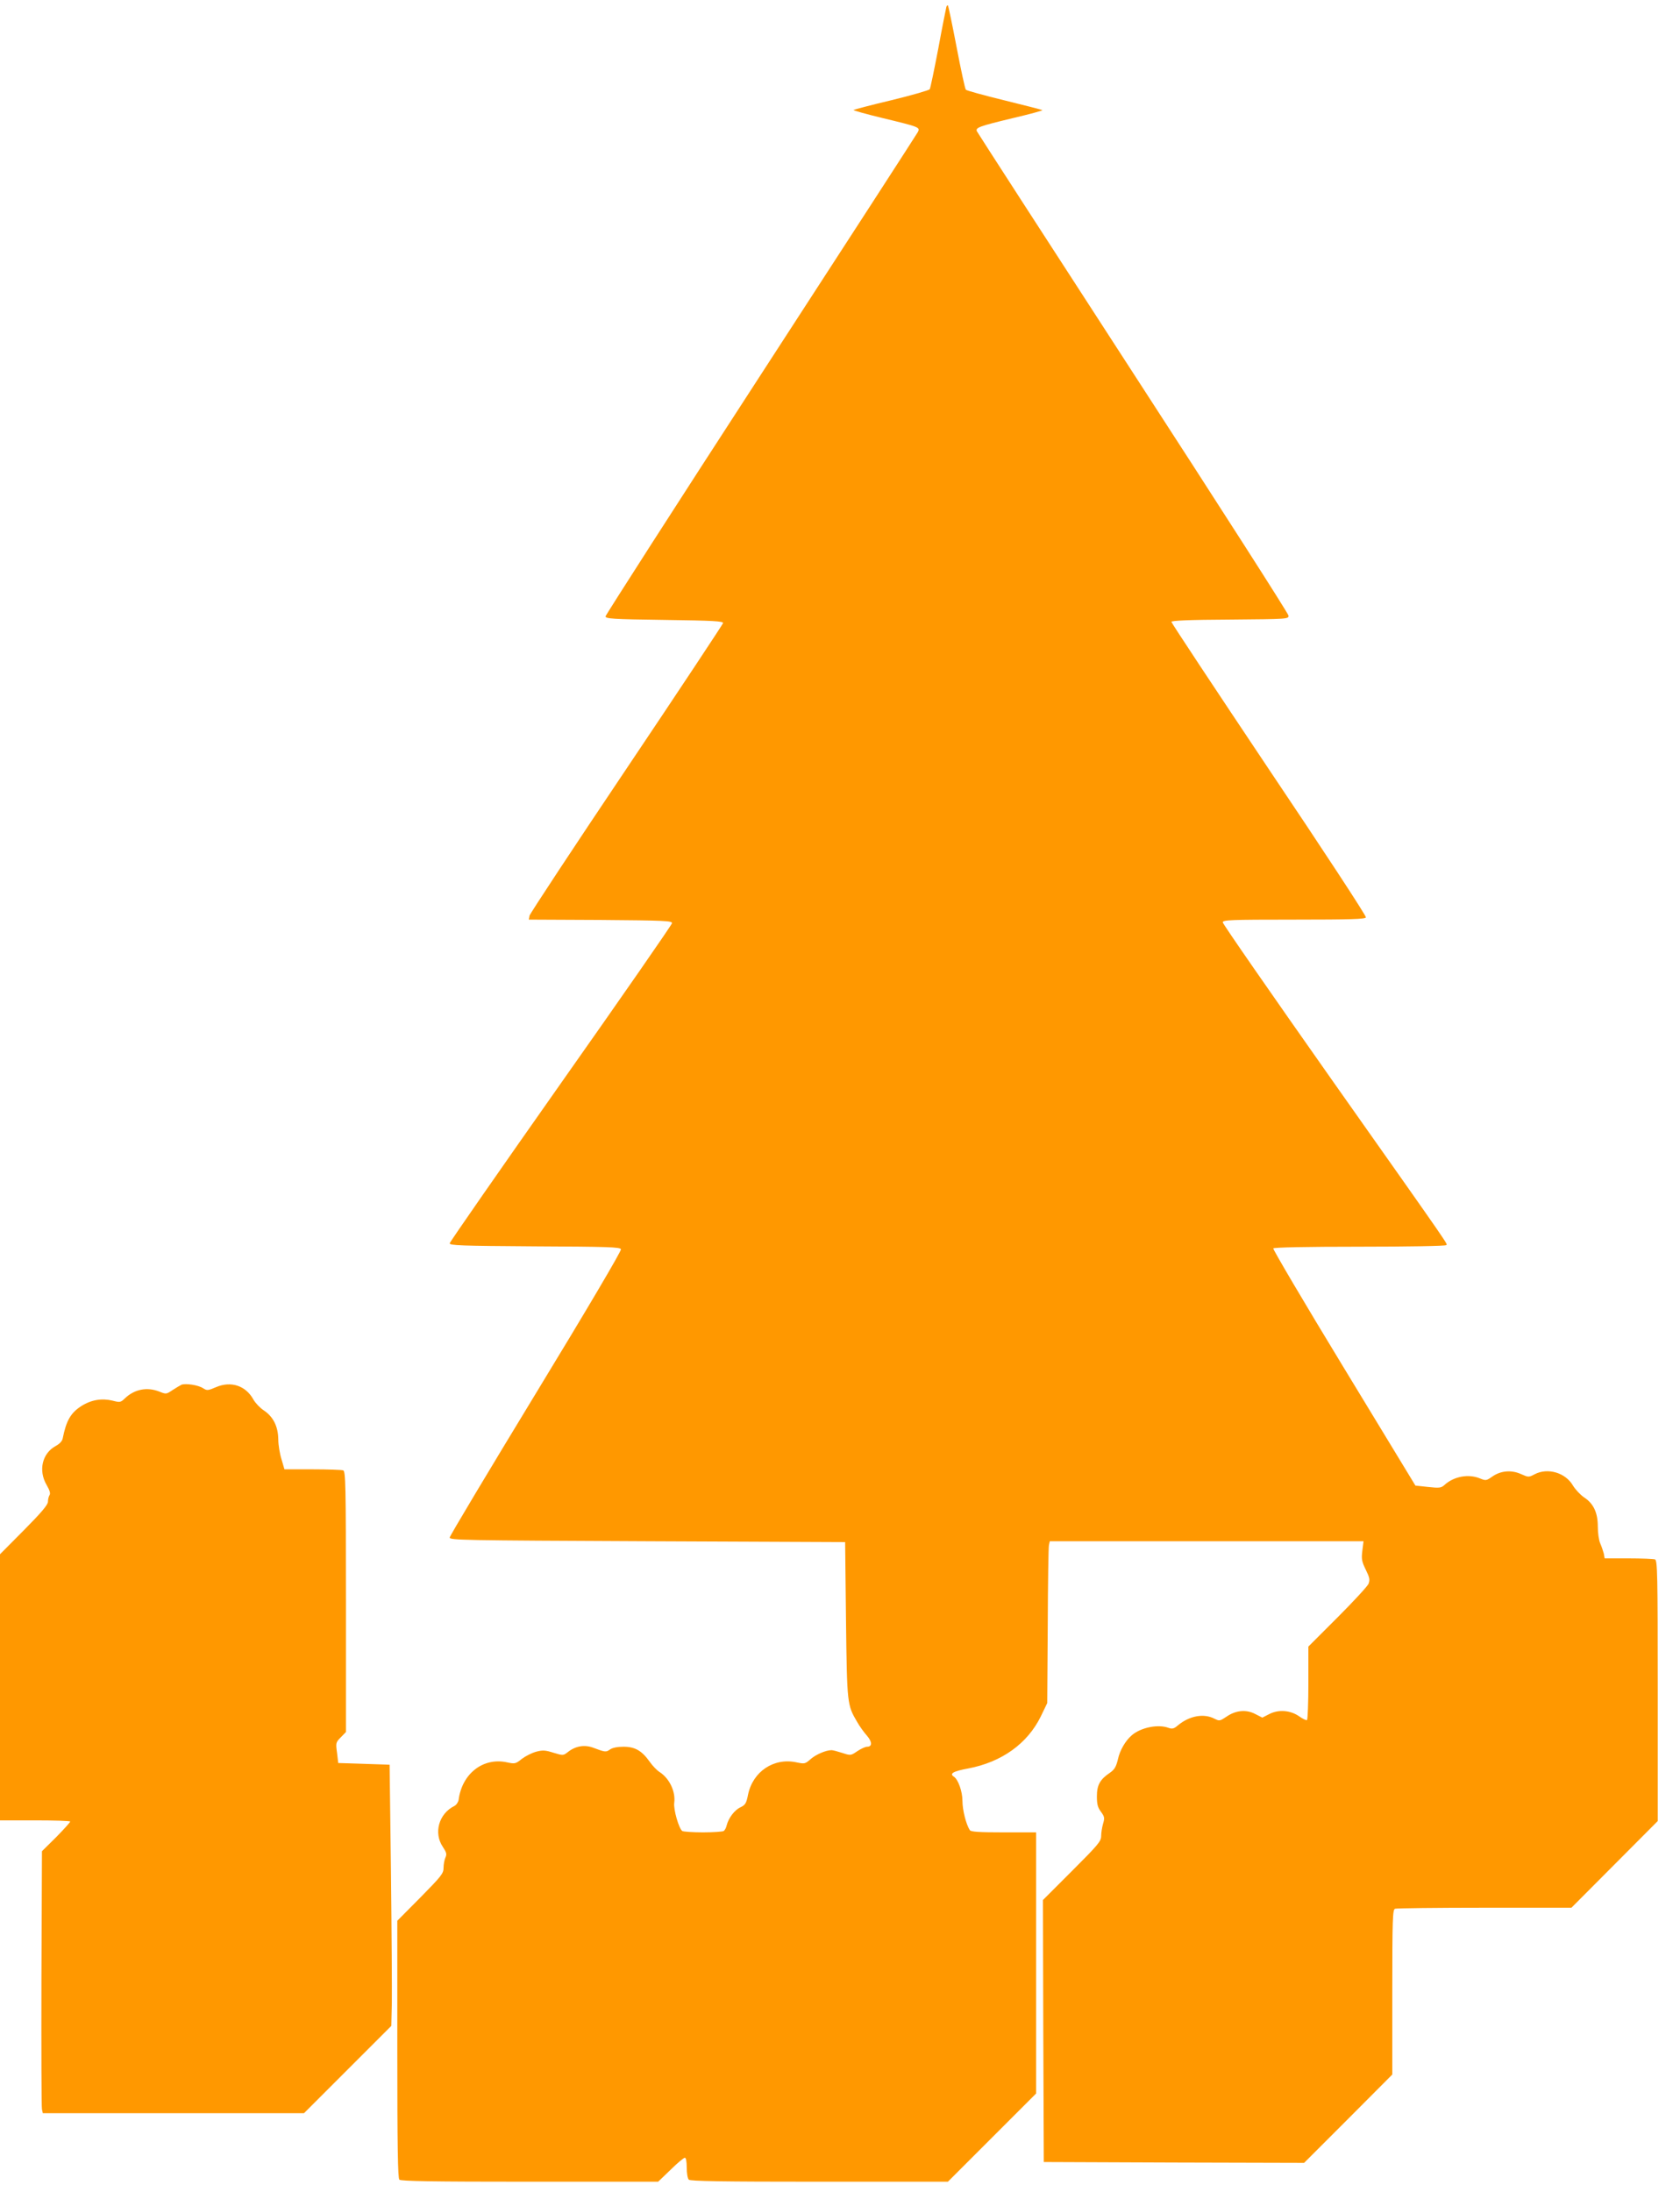
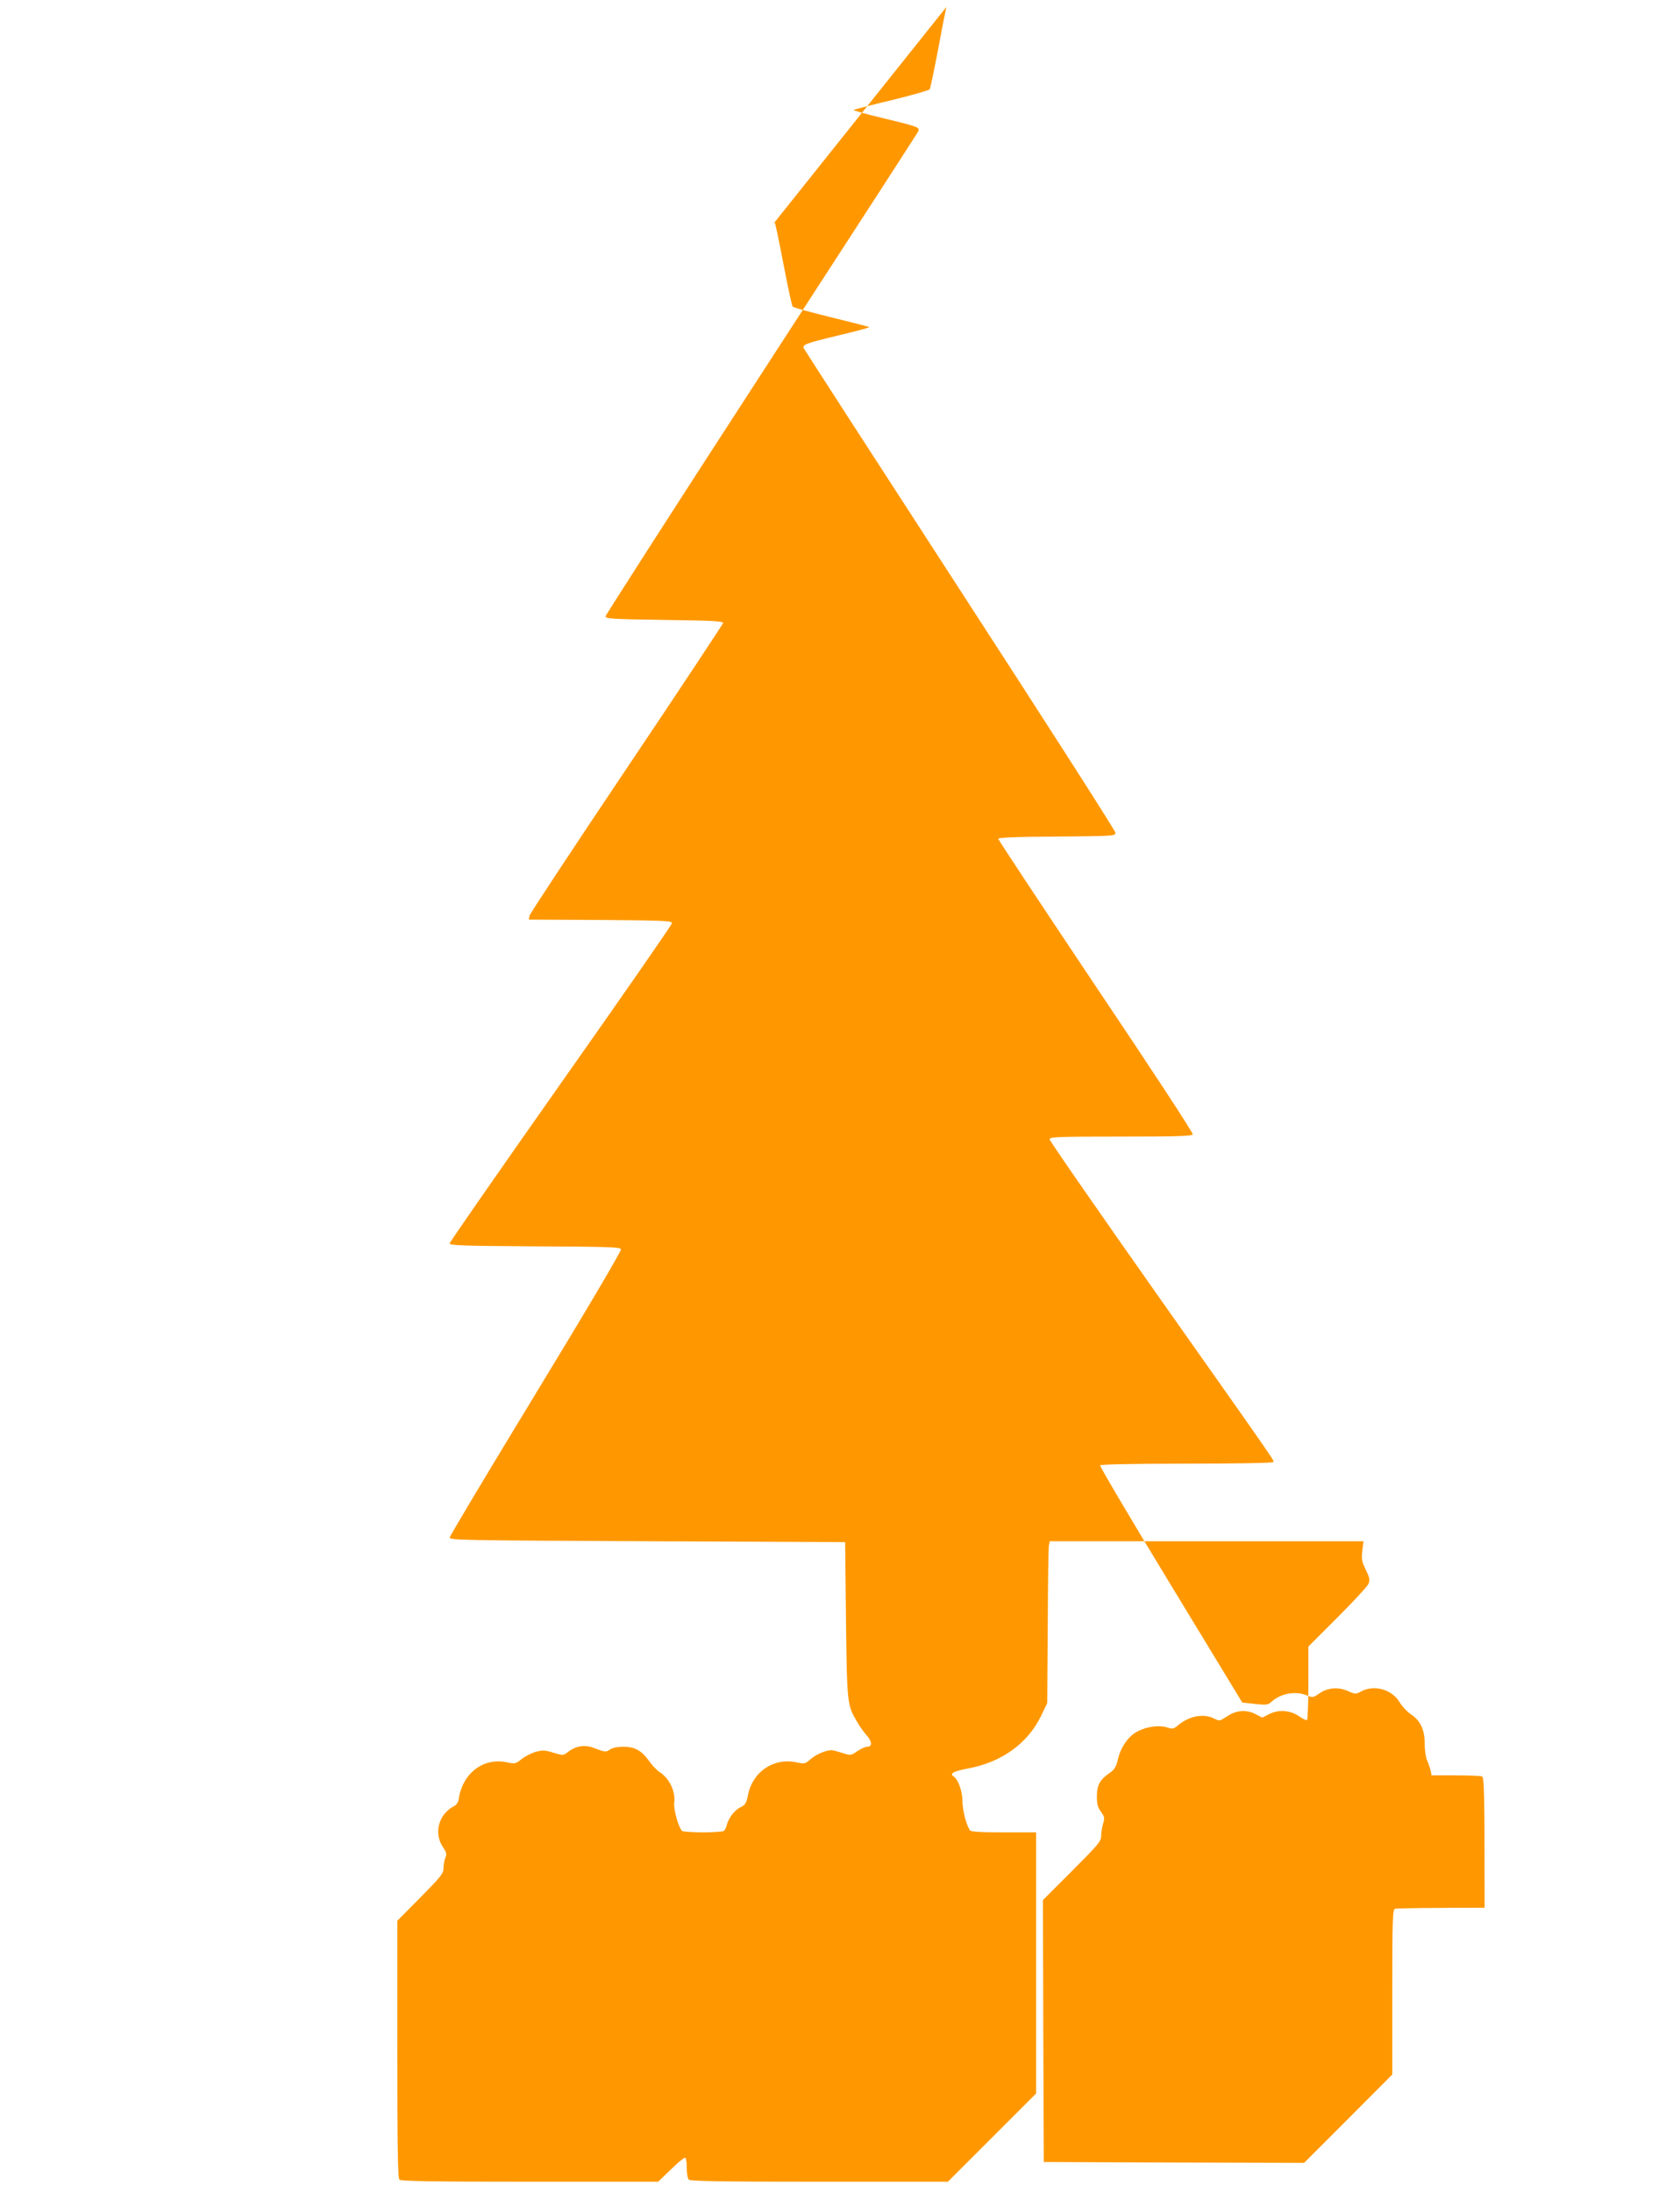
<svg xmlns="http://www.w3.org/2000/svg" version="1.0" width="981pt" height="1280pt" viewBox="0 0 981 1280" preserveAspectRatio="xMidYMid meet">
  <g transform="translate(0,1280) scale(0.1,-0.1)" fill="#ff9800" stroke="none">
-     <path d="M5526 12759 c-2 -8 -24 -116 -47 -242 -24 -125 -46 -232 -50 -238 -3 -6 -104 -35 -223 -64 -119 -28 -219 -55 -222 -57 -3 -3 73 -24 168 -47 219 -53 222 -54 207 -83 -7 -13 -419 -650 -917 -1417 -498 -767 -905 -1402 -906 -1410 -1 -14 39 -17 344 -21 287 -4 345 -7 342 -19 -2 -7 -255 -390 -564 -850 -309 -460 -563 -846 -566 -858 l-4 -23 418 -2 c379 -3 419 -5 418 -19 -1 -9 -293 -430 -649 -935 -356 -506 -648 -926 -649 -934 -1 -13 62 -15 497 -18 426 -2 499 -4 503 -17 4 -8 -200 -354 -496 -840 -276 -454 -503 -833 -504 -843 -1 -16 70 -17 1154 -22 l1155 -5 5 -455 c6 -493 7 -496 65 -595 14 -25 40 -61 57 -80 32 -37 32 -65 1 -65 -10 0 -36 -12 -57 -26 -38 -26 -39 -26 -88 -10 -28 9 -55 16 -62 16 -33 0 -91 -25 -121 -51 -34 -30 -36 -30 -85 -20 -132 28 -254 -54 -282 -189 -10 -51 -16 -60 -45 -74 -34 -16 -69 -62 -80 -106 -3 -14 -11 -28 -17 -32 -6 -4 -60 -8 -121 -8 -60 0 -115 4 -121 8 -20 14 -52 126 -47 164 9 66 -28 143 -85 180 -15 9 -41 36 -58 60 -46 65 -86 88 -153 88 -36 0 -65 -6 -79 -16 -24 -17 -28 -16 -100 11 -50 18 -102 9 -146 -26 -27 -21 -28 -21 -84 -4 -48 15 -63 16 -101 6 -26 -7 -63 -26 -84 -42 -36 -29 -40 -30 -87 -20 -139 30 -262 -66 -282 -219 -2 -13 -13 -30 -25 -36 -91 -45 -122 -158 -67 -239 21 -32 24 -42 15 -62 -6 -13 -11 -40 -11 -60 0 -33 -12 -48 -135 -173 l-135 -136 0 -750 c0 -570 3 -753 12 -762 9 -9 192 -12 762 -12 l749 0 73 70 c39 39 77 70 83 70 7 0 11 -22 11 -58 0 -32 5 -63 12 -70 9 -9 192 -12 763 -12 l750 0 258 258 257 257 0 763 0 762 -189 0 c-141 0 -192 3 -198 13 -22 34 -43 118 -43 170 0 56 -25 126 -50 142 -28 18 -4 32 83 48 196 37 346 145 424 303 l38 79 3 450 c1 248 4 460 7 472 l5 23 916 0 916 0 -7 -56 c-6 -48 -3 -63 20 -110 23 -47 25 -59 16 -83 -7 -15 -88 -103 -181 -196 l-170 -170 0 -212 c0 -116 -4 -214 -8 -217 -5 -3 -25 7 -45 21 -51 36 -120 42 -175 14 l-41 -21 -41 21 c-53 28 -115 22 -169 -16 -38 -25 -40 -26 -70 -11 -62 32 -146 17 -214 -40 -22 -19 -32 -21 -53 -14 -60 23 -161 3 -214 -42 -37 -31 -71 -88 -82 -141 -11 -45 -20 -60 -47 -79 -58 -39 -76 -72 -76 -138 0 -46 5 -65 24 -90 21 -29 22 -36 12 -70 -6 -20 -11 -53 -11 -71 0 -31 -17 -51 -170 -204 l-170 -170 2 -765 3 -765 760 -3 760 -2 258 258 257 258 0 481 c0 429 2 482 16 487 9 3 244 6 523 6 l507 0 252 253 252 253 0 761 c0 685 -2 761 -16 767 -9 3 -78 6 -155 6 l-139 0 -5 28 c-4 15 -13 42 -21 60 -8 18 -14 62 -14 98 0 81 -25 134 -80 170 -22 15 -51 46 -65 69 -44 76 -148 106 -224 66 -34 -18 -36 -18 -79 1 -57 26 -120 20 -169 -15 -33 -23 -37 -24 -69 -11 -68 29 -155 13 -210 -38 -19 -17 -30 -18 -95 -11 l-74 8 -418 688 c-230 378 -415 692 -412 697 4 6 186 10 505 10 277 0 501 4 504 9 7 11 65 -72 -673 974 -347 493 -631 902 -631 911 0 14 43 16 415 16 338 0 417 3 421 13 3 8 -252 397 -566 864 -313 468 -570 856 -570 862 0 7 106 12 343 13 335 3 342 3 341 23 0 11 -409 649 -908 1418 -498 768 -909 1404 -912 1411 -8 21 14 29 209 76 98 23 176 44 174 47 -3 2 -103 28 -222 57 -119 29 -220 57 -225 62 -5 5 -29 117 -54 248 -25 131 -48 241 -51 244 -2 3 -7 -1 -9 -9z" />
-     <path d="M1060 4714 c-8 -4 -32 -18 -52 -31 -37 -25 -38 -25 -78 -9 -71 28 -145 14 -201 -40 -25 -24 -29 -24 -72 -13 -62 15 -124 5 -181 -31 -63 -40 -89 -85 -110 -190 -3 -16 -19 -32 -41 -44 -79 -43 -102 -143 -53 -227 18 -31 24 -50 17 -60 -5 -8 -9 -25 -9 -38 0 -18 -38 -63 -140 -166 l-140 -141 0 -777 0 -777 205 0 c113 0 205 -3 205 -7 0 -4 -37 -45 -82 -91 l-83 -82 -3 -743 c-1 -408 0 -752 3 -764 l5 -23 763 0 762 0 255 255 255 255 3 133 c1 72 -1 416 -5 762 l-8 630 -150 5 -150 5 -7 60 c-8 57 -7 61 22 90 l30 31 0 761 c0 685 -2 761 -16 767 -9 3 -89 6 -179 6 l-164 0 -17 58 c-10 31 -19 84 -19 117 -1 76 -30 132 -83 168 -22 14 -50 43 -62 64 -45 82 -131 110 -218 73 -49 -21 -53 -21 -77 -6 -27 18 -100 29 -125 20z" />
+     <path d="M5526 12759 c-2 -8 -24 -116 -47 -242 -24 -125 -46 -232 -50 -238 -3 -6 -104 -35 -223 -64 -119 -28 -219 -55 -222 -57 -3 -3 73 -24 168 -47 219 -53 222 -54 207 -83 -7 -13 -419 -650 -917 -1417 -498 -767 -905 -1402 -906 -1410 -1 -14 39 -17 344 -21 287 -4 345 -7 342 -19 -2 -7 -255 -390 -564 -850 -309 -460 -563 -846 -566 -858 l-4 -23 418 -2 c379 -3 419 -5 418 -19 -1 -9 -293 -430 -649 -935 -356 -506 -648 -926 -649 -934 -1 -13 62 -15 497 -18 426 -2 499 -4 503 -17 4 -8 -200 -354 -496 -840 -276 -454 -503 -833 -504 -843 -1 -16 70 -17 1154 -22 l1155 -5 5 -455 c6 -493 7 -496 65 -595 14 -25 40 -61 57 -80 32 -37 32 -65 1 -65 -10 0 -36 -12 -57 -26 -38 -26 -39 -26 -88 -10 -28 9 -55 16 -62 16 -33 0 -91 -25 -121 -51 -34 -30 -36 -30 -85 -20 -132 28 -254 -54 -282 -189 -10 -51 -16 -60 -45 -74 -34 -16 -69 -62 -80 -106 -3 -14 -11 -28 -17 -32 -6 -4 -60 -8 -121 -8 -60 0 -115 4 -121 8 -20 14 -52 126 -47 164 9 66 -28 143 -85 180 -15 9 -41 36 -58 60 -46 65 -86 88 -153 88 -36 0 -65 -6 -79 -16 -24 -17 -28 -16 -100 11 -50 18 -102 9 -146 -26 -27 -21 -28 -21 -84 -4 -48 15 -63 16 -101 6 -26 -7 -63 -26 -84 -42 -36 -29 -40 -30 -87 -20 -139 30 -262 -66 -282 -219 -2 -13 -13 -30 -25 -36 -91 -45 -122 -158 -67 -239 21 -32 24 -42 15 -62 -6 -13 -11 -40 -11 -60 0 -33 -12 -48 -135 -173 l-135 -136 0 -750 c0 -570 3 -753 12 -762 9 -9 192 -12 762 -12 l749 0 73 70 c39 39 77 70 83 70 7 0 11 -22 11 -58 0 -32 5 -63 12 -70 9 -9 192 -12 763 -12 l750 0 258 258 257 257 0 763 0 762 -189 0 c-141 0 -192 3 -198 13 -22 34 -43 118 -43 170 0 56 -25 126 -50 142 -28 18 -4 32 83 48 196 37 346 145 424 303 l38 79 3 450 c1 248 4 460 7 472 l5 23 916 0 916 0 -7 -56 c-6 -48 -3 -63 20 -110 23 -47 25 -59 16 -83 -7 -15 -88 -103 -181 -196 l-170 -170 0 -212 c0 -116 -4 -214 -8 -217 -5 -3 -25 7 -45 21 -51 36 -120 42 -175 14 l-41 -21 -41 21 c-53 28 -115 22 -169 -16 -38 -25 -40 -26 -70 -11 -62 32 -146 17 -214 -40 -22 -19 -32 -21 -53 -14 -60 23 -161 3 -214 -42 -37 -31 -71 -88 -82 -141 -11 -45 -20 -60 -47 -79 -58 -39 -76 -72 -76 -138 0 -46 5 -65 24 -90 21 -29 22 -36 12 -70 -6 -20 -11 -53 -11 -71 0 -31 -17 -51 -170 -204 l-170 -170 2 -765 3 -765 760 -3 760 -2 258 258 257 258 0 481 c0 429 2 482 16 487 9 3 244 6 523 6 c0 685 -2 761 -16 767 -9 3 -78 6 -155 6 l-139 0 -5 28 c-4 15 -13 42 -21 60 -8 18 -14 62 -14 98 0 81 -25 134 -80 170 -22 15 -51 46 -65 69 -44 76 -148 106 -224 66 -34 -18 -36 -18 -79 1 -57 26 -120 20 -169 -15 -33 -23 -37 -24 -69 -11 -68 29 -155 13 -210 -38 -19 -17 -30 -18 -95 -11 l-74 8 -418 688 c-230 378 -415 692 -412 697 4 6 186 10 505 10 277 0 501 4 504 9 7 11 65 -72 -673 974 -347 493 -631 902 -631 911 0 14 43 16 415 16 338 0 417 3 421 13 3 8 -252 397 -566 864 -313 468 -570 856 -570 862 0 7 106 12 343 13 335 3 342 3 341 23 0 11 -409 649 -908 1418 -498 768 -909 1404 -912 1411 -8 21 14 29 209 76 98 23 176 44 174 47 -3 2 -103 28 -222 57 -119 29 -220 57 -225 62 -5 5 -29 117 -54 248 -25 131 -48 241 -51 244 -2 3 -7 -1 -9 -9z" />
  </g>
</svg>